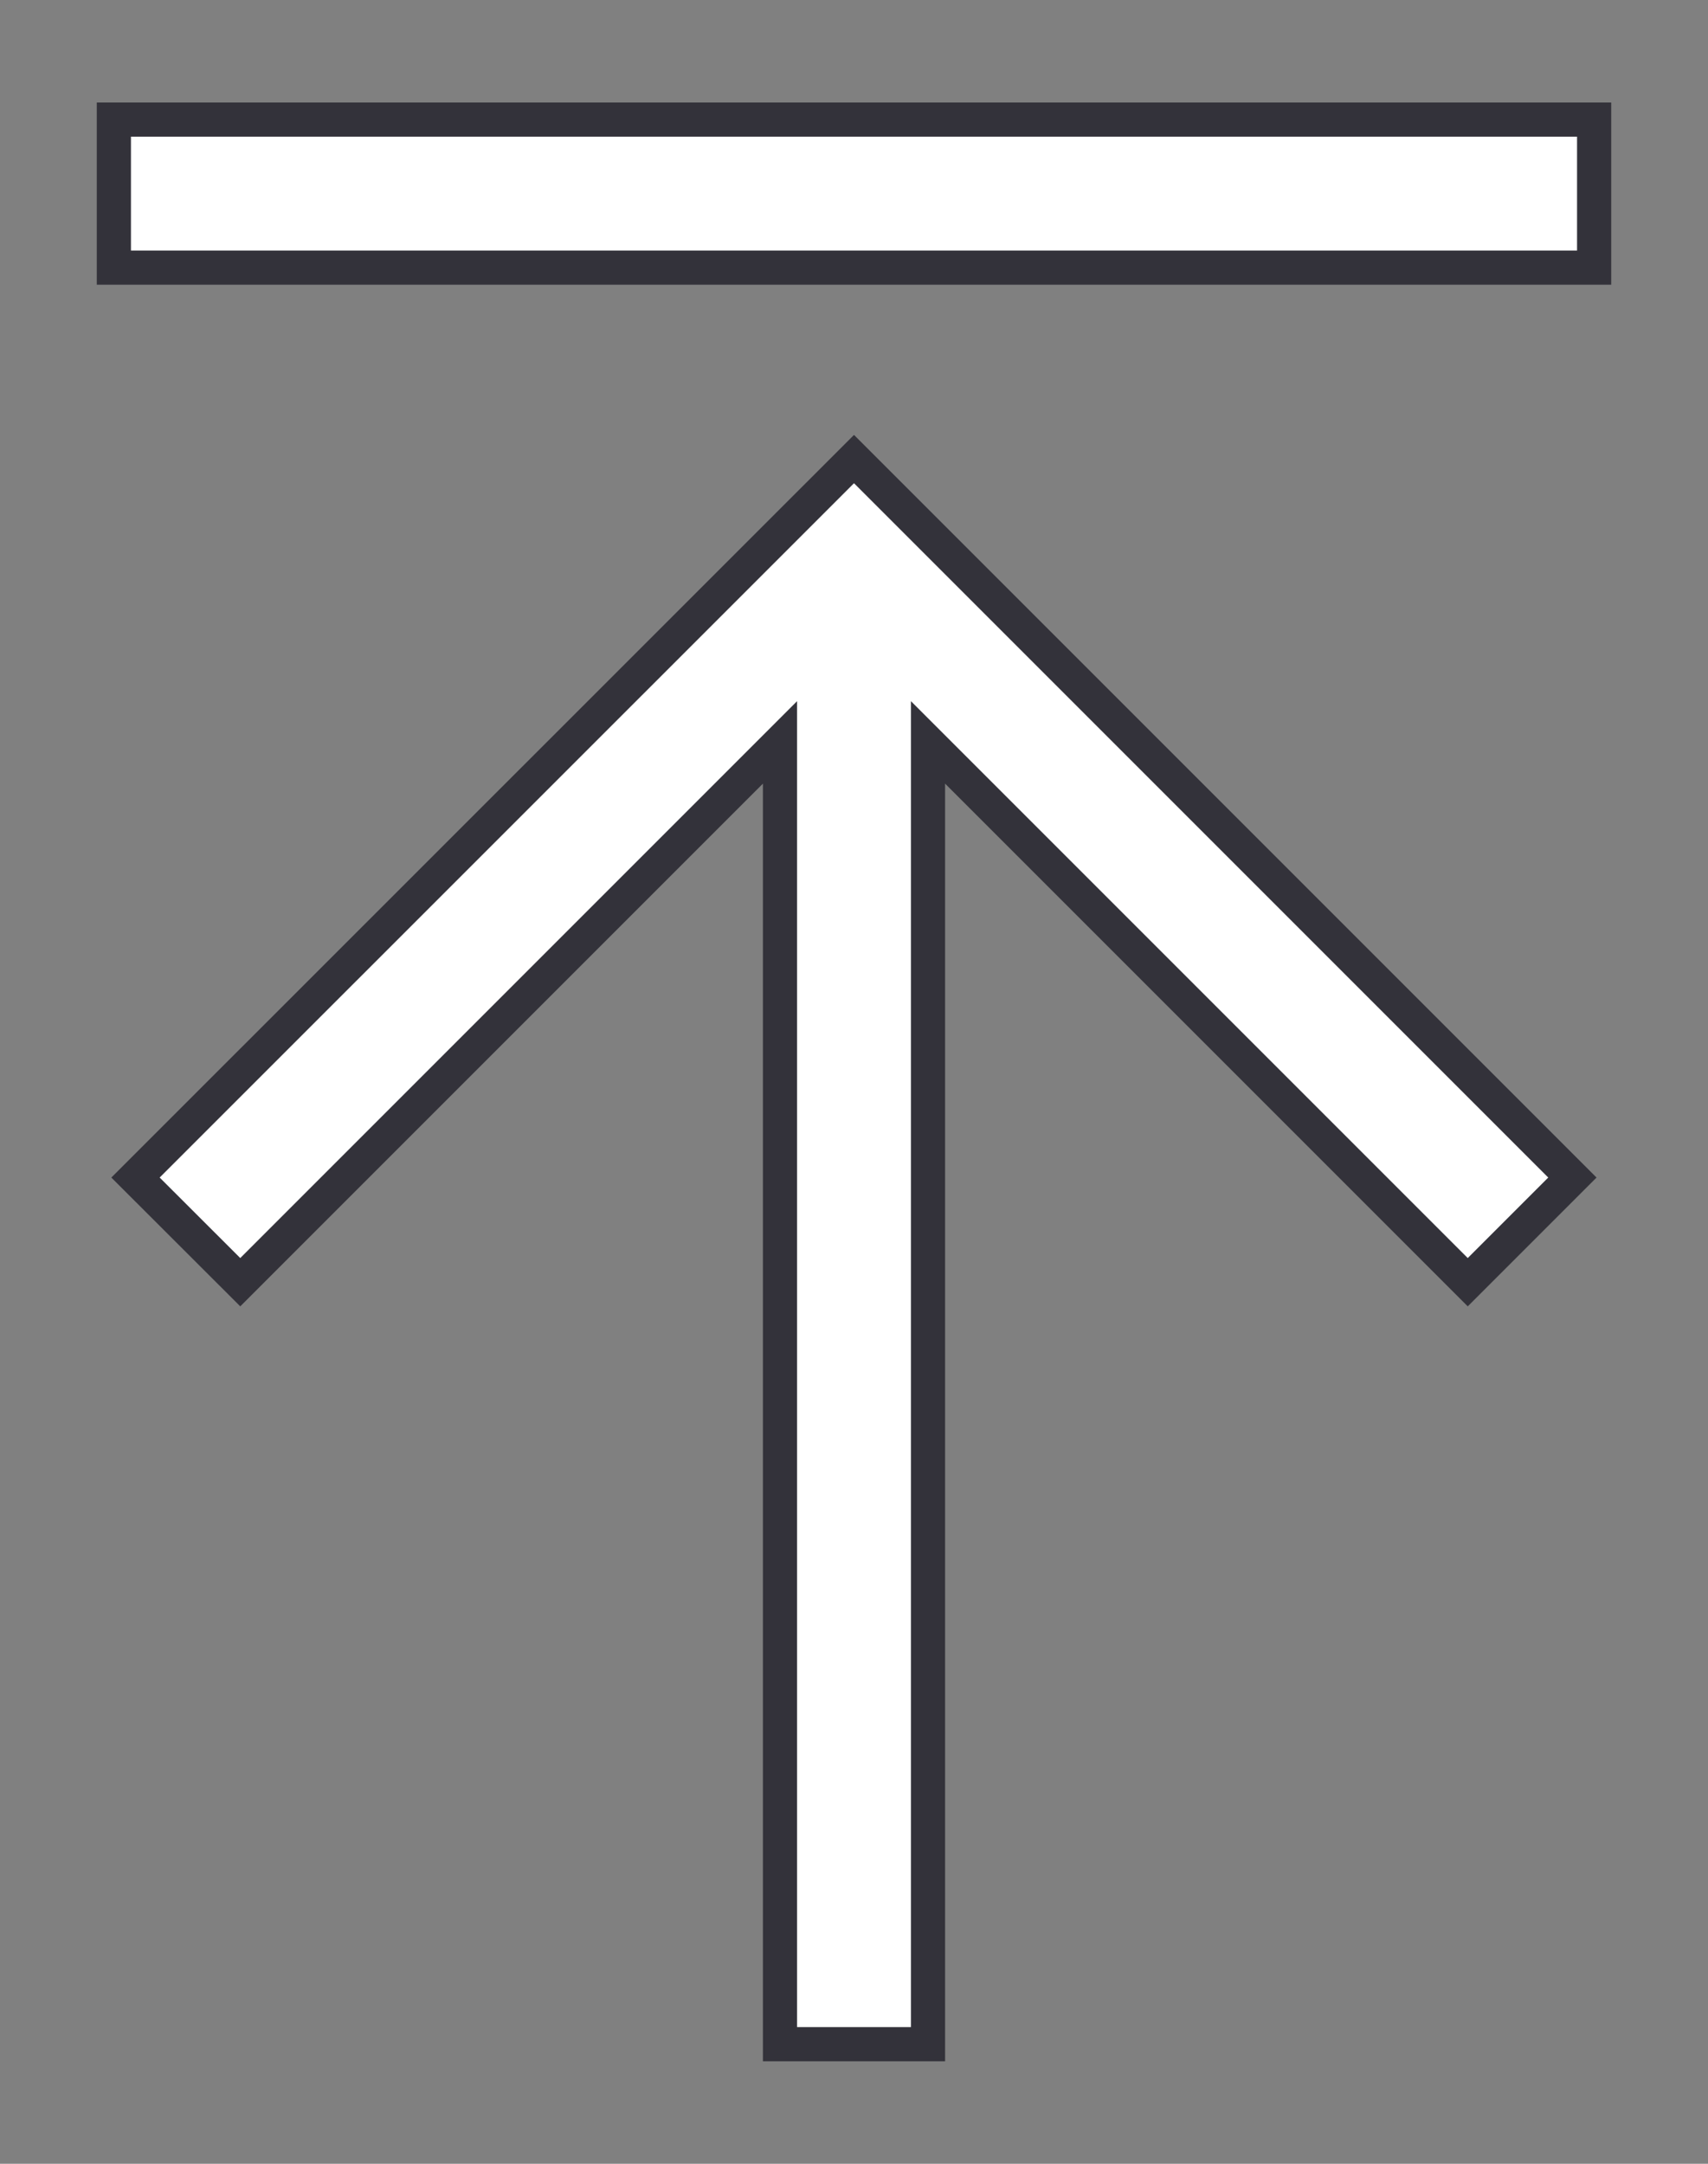
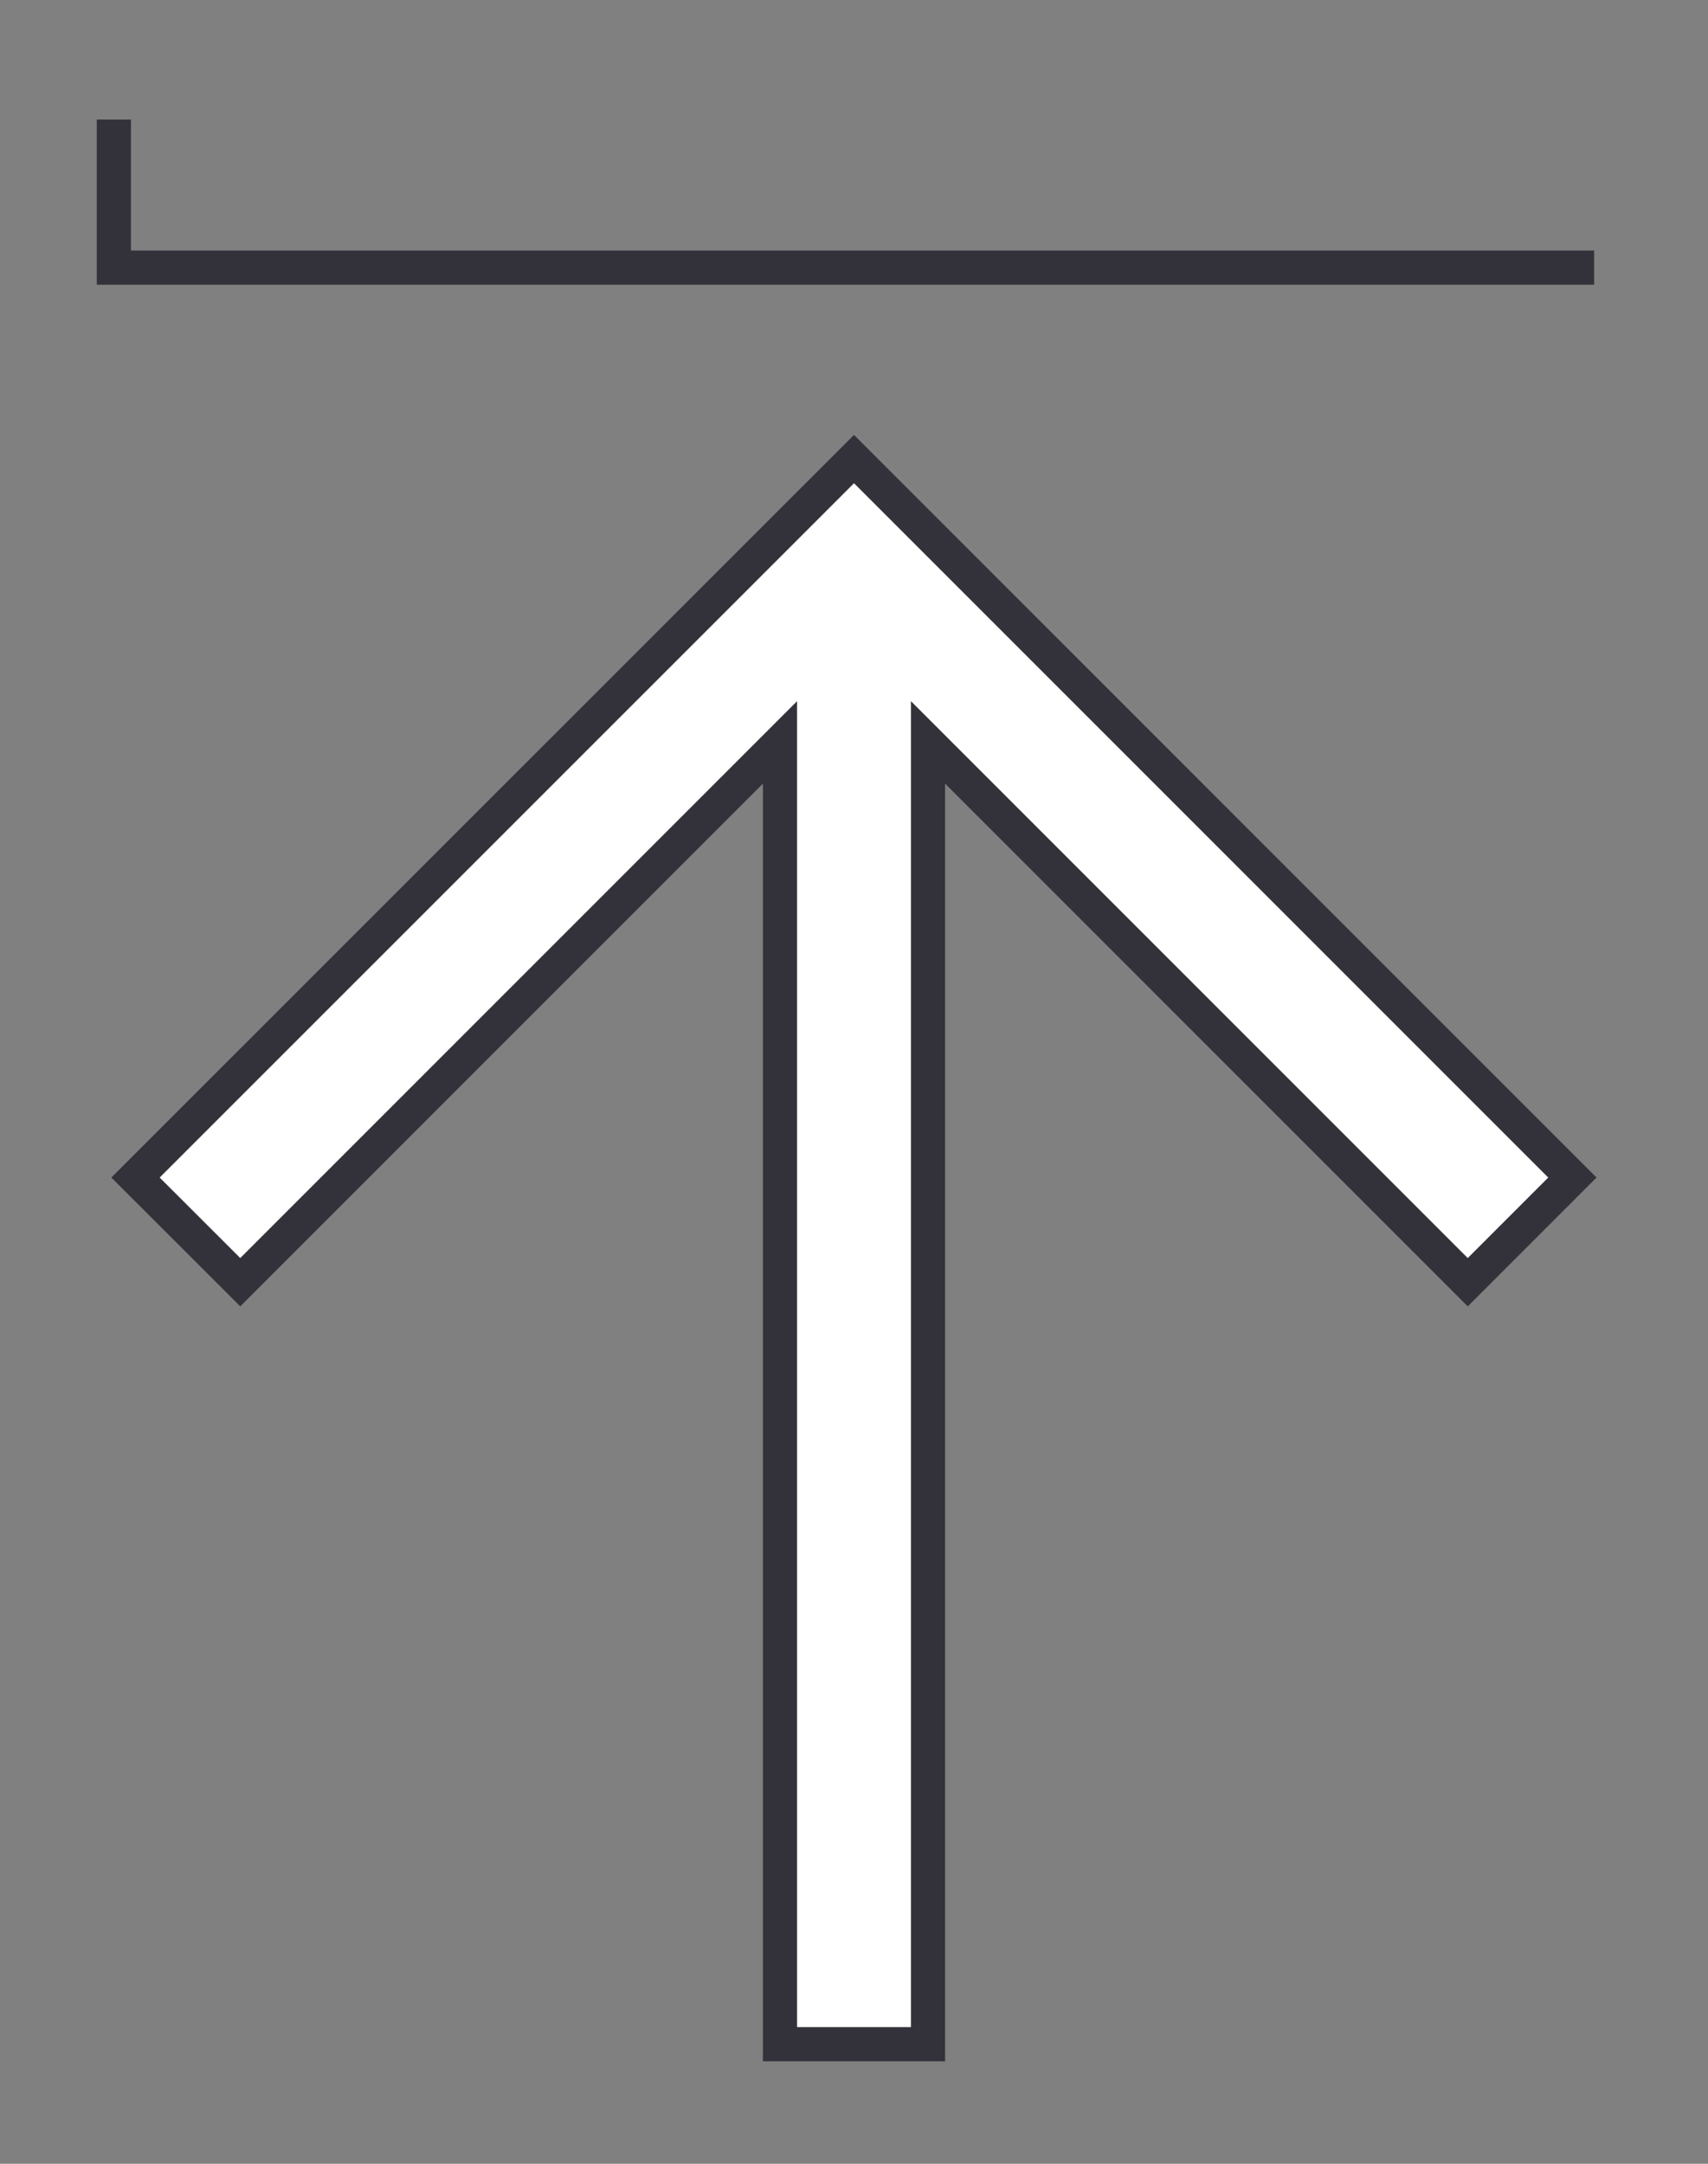
<svg xmlns="http://www.w3.org/2000/svg" width="15" height="19" viewBox="0 0 15 19" fill="none">
  <rect x="0" y="0" width="15" height="19" fill="#808080" stroke="none" />
-   <path d="M1 1.05V2.35H14V1.05H1ZM7.5 4.031L1.19 10.34L2.11 11.259L6.85 6.519V17.95H8.15V6.519L12.89 11.259L13.809 10.34L7.5 4.031Z" fill="white" stroke="#33323A" stroke-width="0.3" />
+   <path d="M1 1.05V2.35H14H1ZM7.5 4.031L1.19 10.34L2.11 11.259L6.85 6.519V17.95H8.15V6.519L12.89 11.259L13.809 10.34L7.5 4.031Z" fill="white" stroke="#33323A" stroke-width="0.3" />
</svg>